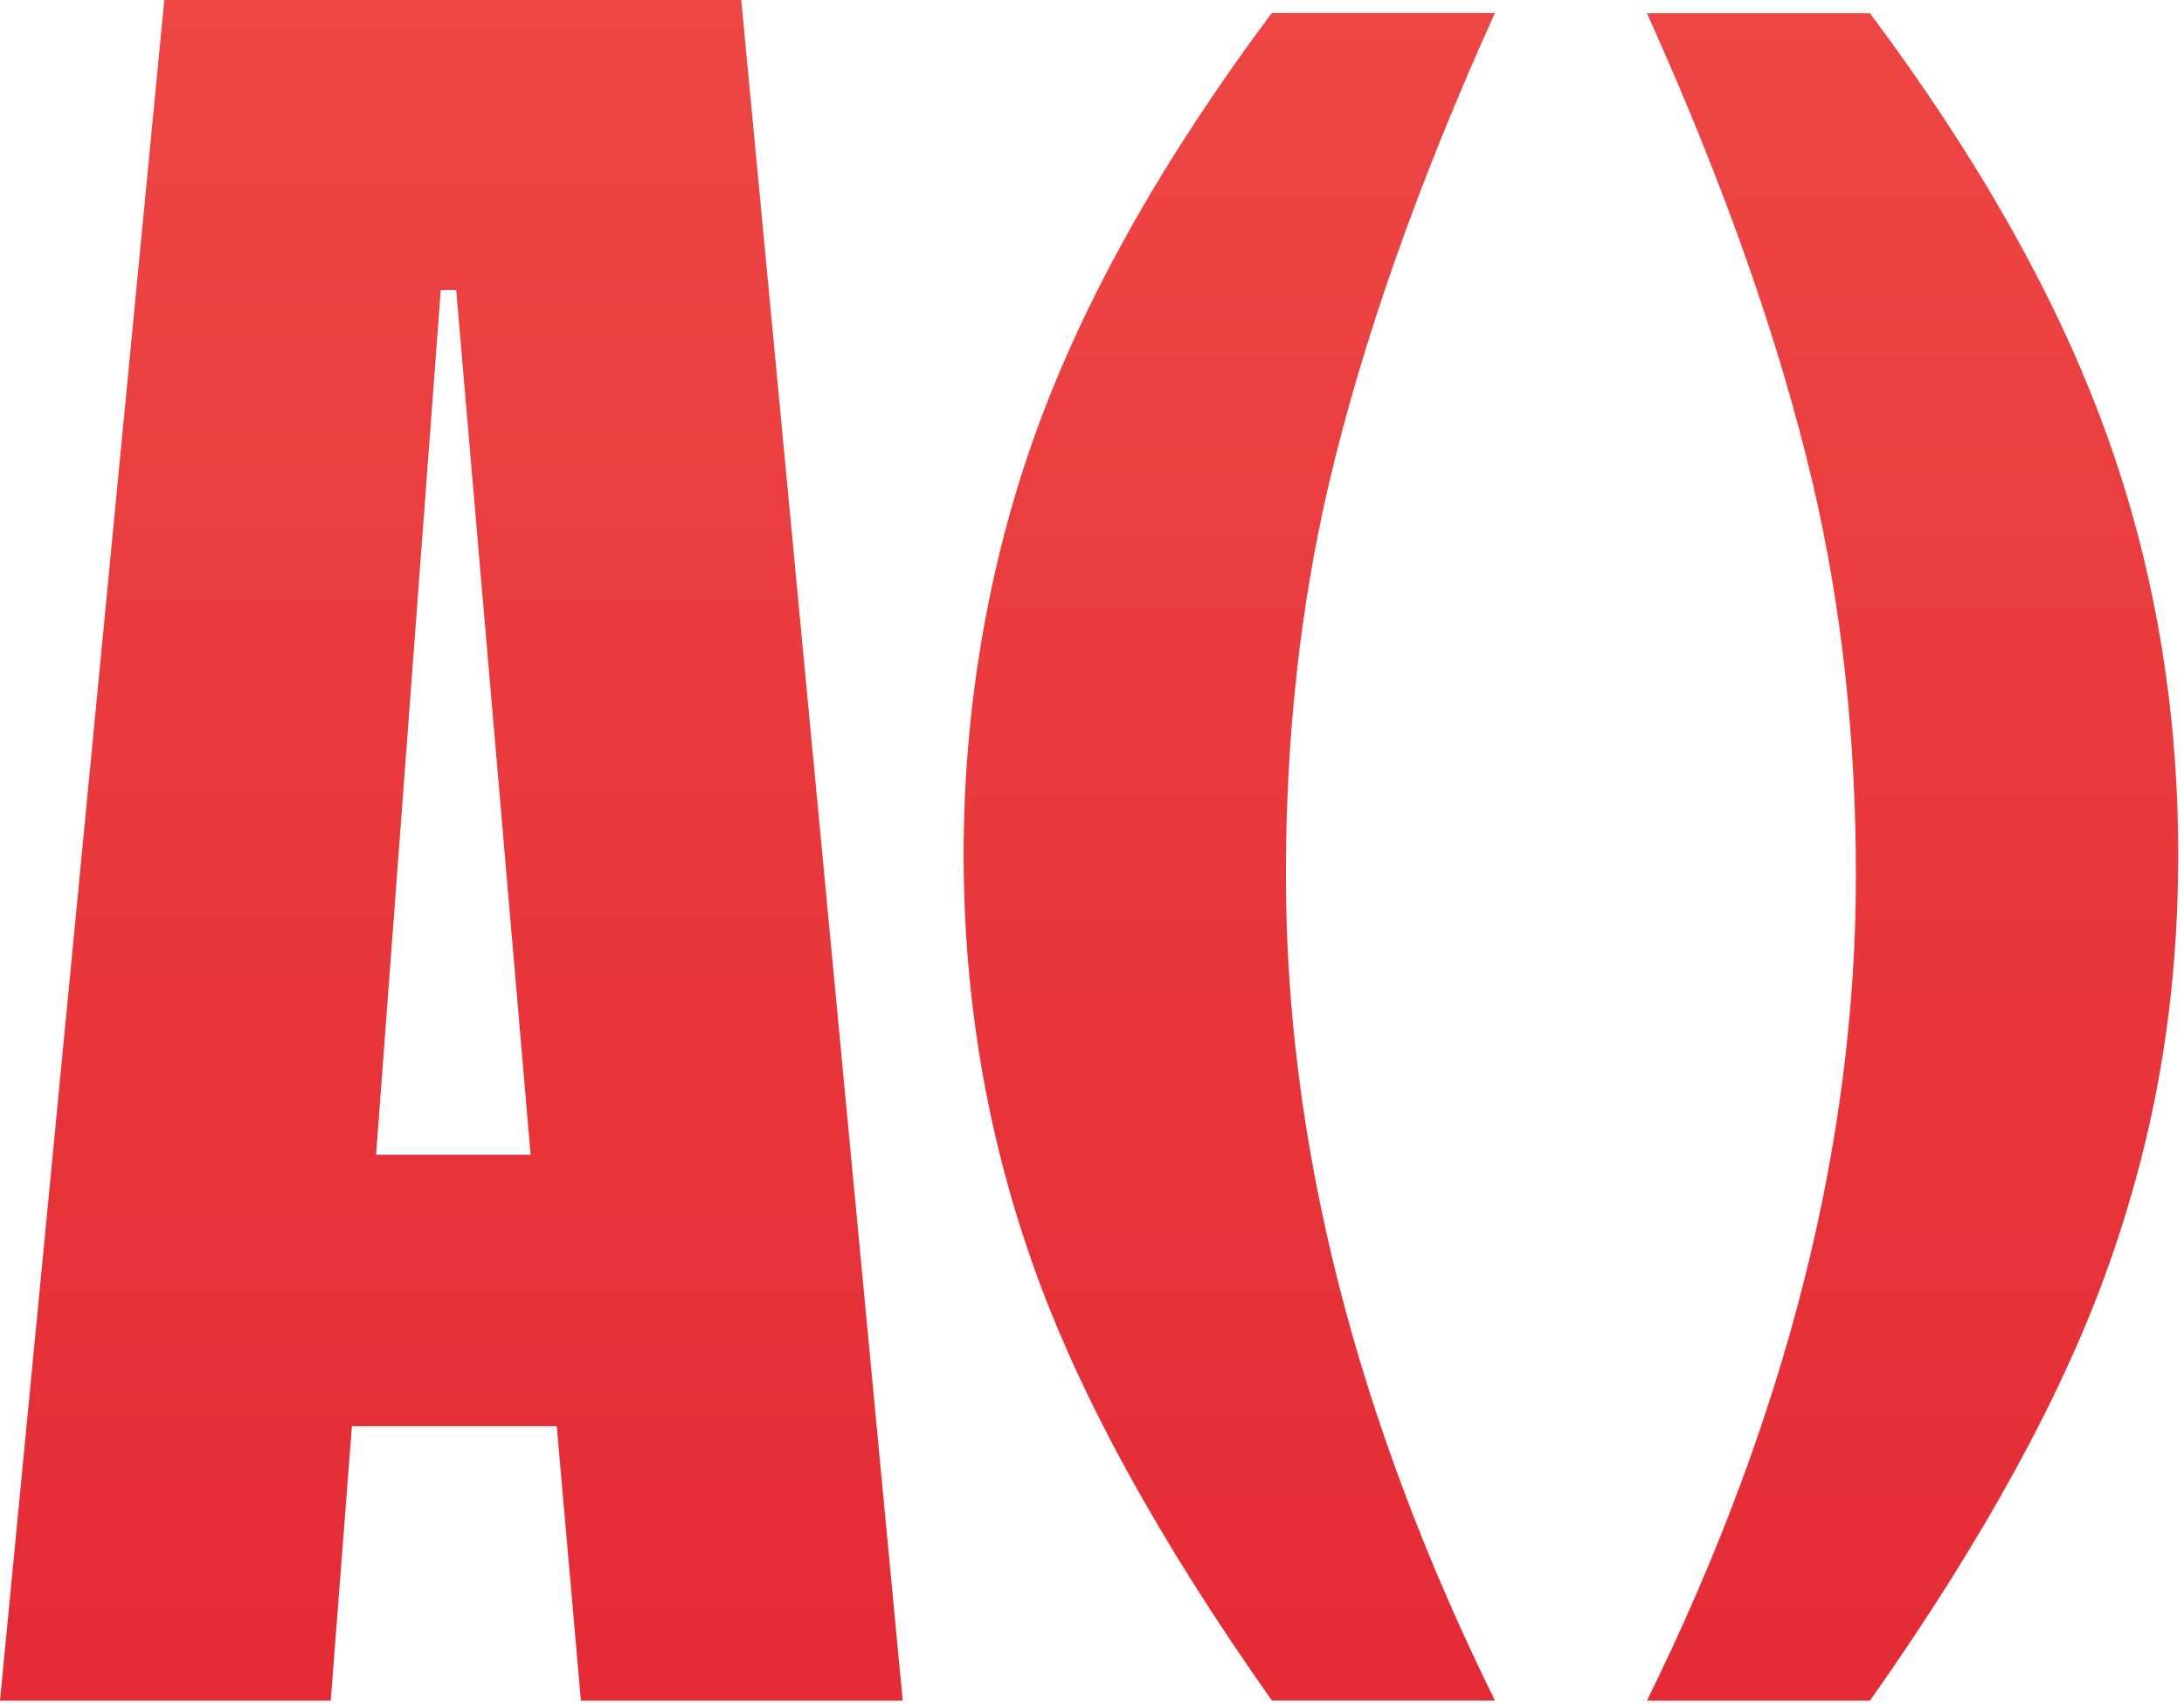
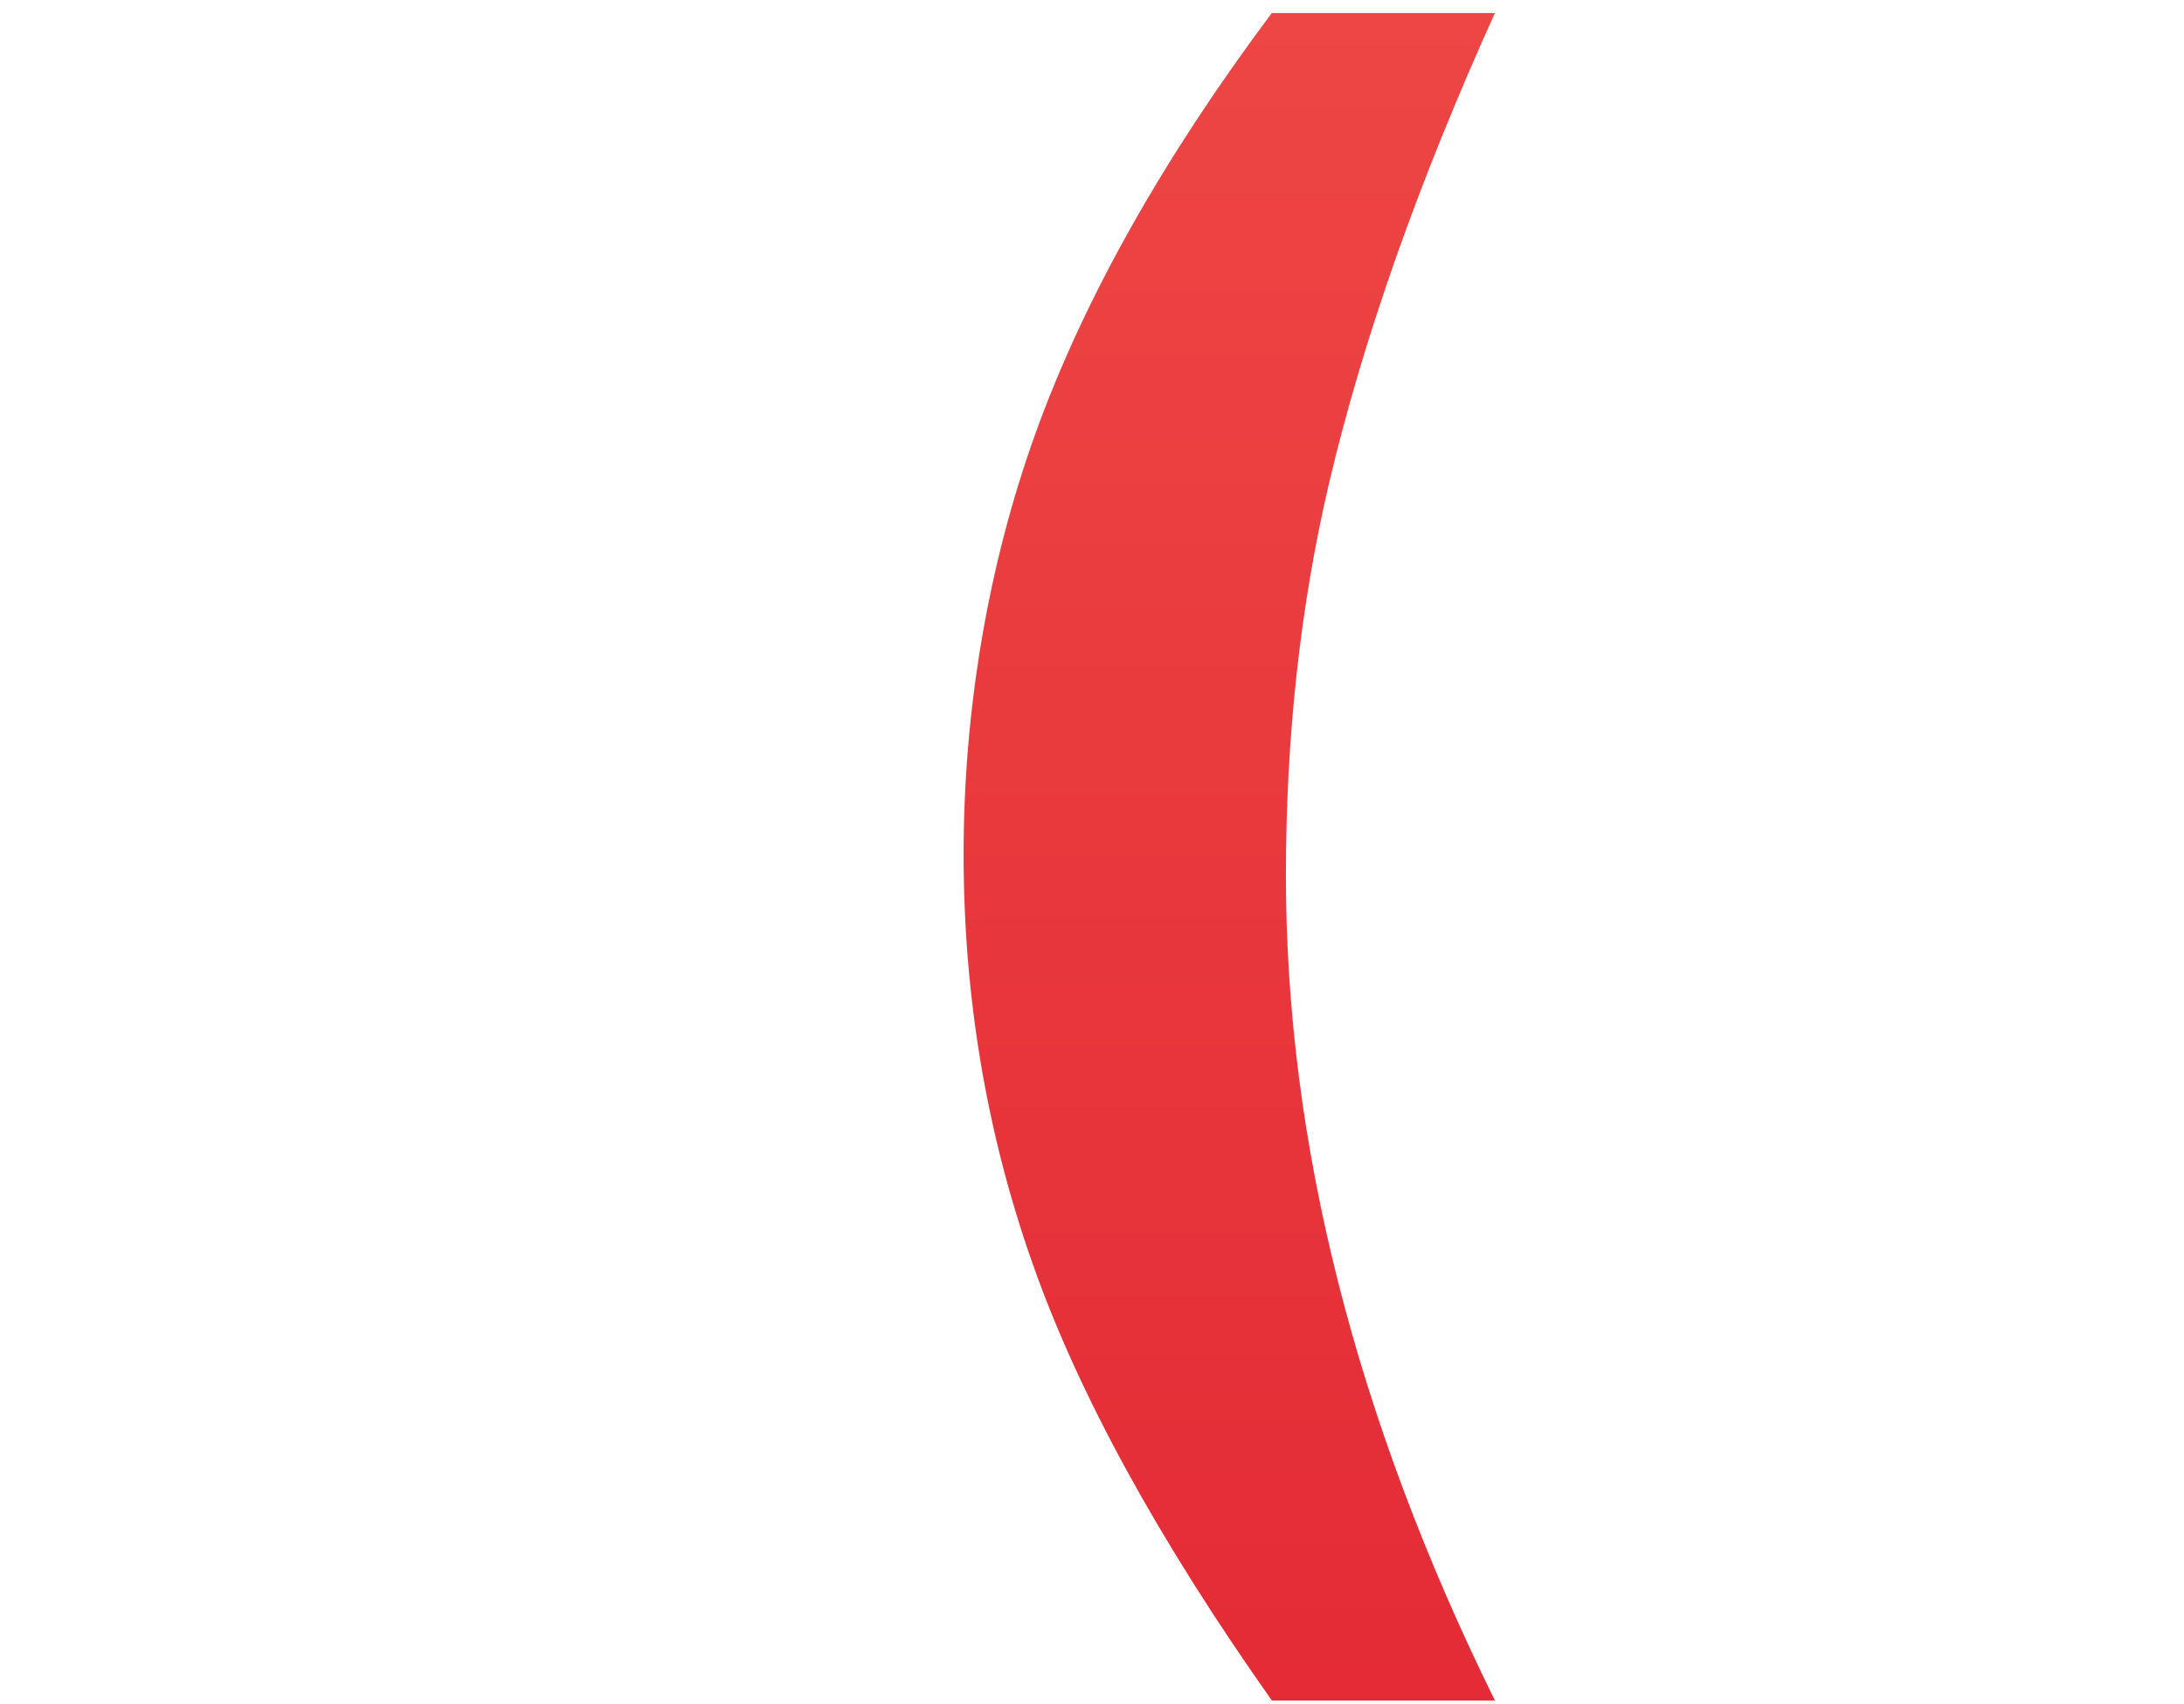
<svg xmlns="http://www.w3.org/2000/svg" width="132" height="103" viewBox="0 0 132 103" fill="none">
  <g clip-path="url(#clip0_1569_967)">
    <path d="M76.87 0.79H90.35C85.71 11.05 82.37 20.53 80.32 29.24C78.59 36.64 77.72 44.53 77.72 52.91C77.72 69.08 81.93 85.71 90.35 102.8H76.87C70 93.07 65.18 84.27 62.41 76.39C59.63 68.52 58.24 60.26 58.24 51.63C58.24 43 59.7 34.17 62.62 26.1C65.54 18.03 70.29 9.59 76.87 0.78V0.79Z" fill="url(#paint0_linear_1569_967)" />
-     <path d="M127.27 26.11C130.19 34.18 131.65 42.69 131.65 51.64C131.65 60.59 130.26 68.53 127.48 76.4C124.7 84.27 119.88 93.08 113.02 102.81H99.54C107.96 85.72 112.17 69.09 112.17 52.92C112.17 44.53 111.3 36.64 109.57 29.25C107.52 20.54 104.17 11.06 99.54 0.8H113.02C119.6 9.61 124.35 18.05 127.27 26.12V26.11Z" fill="url(#paint1_linear_1569_967)" />
-     <path d="M0 102.81L9.93 0H44.8L54.56 102.81H35.11L33.65 86.22H21.27L19.99 102.81H0ZM22.72 69.81H32.07L27.57 17.53H26.64L22.73 69.81H22.72Z" fill="url(#paint2_linear_1569_967)" />
  </g>
  <defs>
    <linearGradient id="paint0_linear_1569_967" x1="74.295" y1="0.78" x2="74.295" y2="102.8" gradientUnits="userSpaceOnUse">
      <stop stop-color="#ED4644" />
      <stop offset="1" stop-color="#E42B36" />
    </linearGradient>
    <linearGradient id="paint1_linear_1569_967" x1="115.595" y1="0.8" x2="115.595" y2="102.81" gradientUnits="userSpaceOnUse">
      <stop stop-color="#ED4644" />
      <stop offset="1" stop-color="#E42B36" />
    </linearGradient>
    <linearGradient id="paint2_linear_1569_967" x1="27.28" y1="0" x2="27.28" y2="102.81" gradientUnits="userSpaceOnUse">
      <stop stop-color="#ED4644" />
      <stop offset="1" stop-color="#E42B36" />
    </linearGradient>
    <clipPath id="clip0_1569_967">
      <rect width="131.65" height="102.81" fill="white" />
    </clipPath>
  </defs>
</svg>